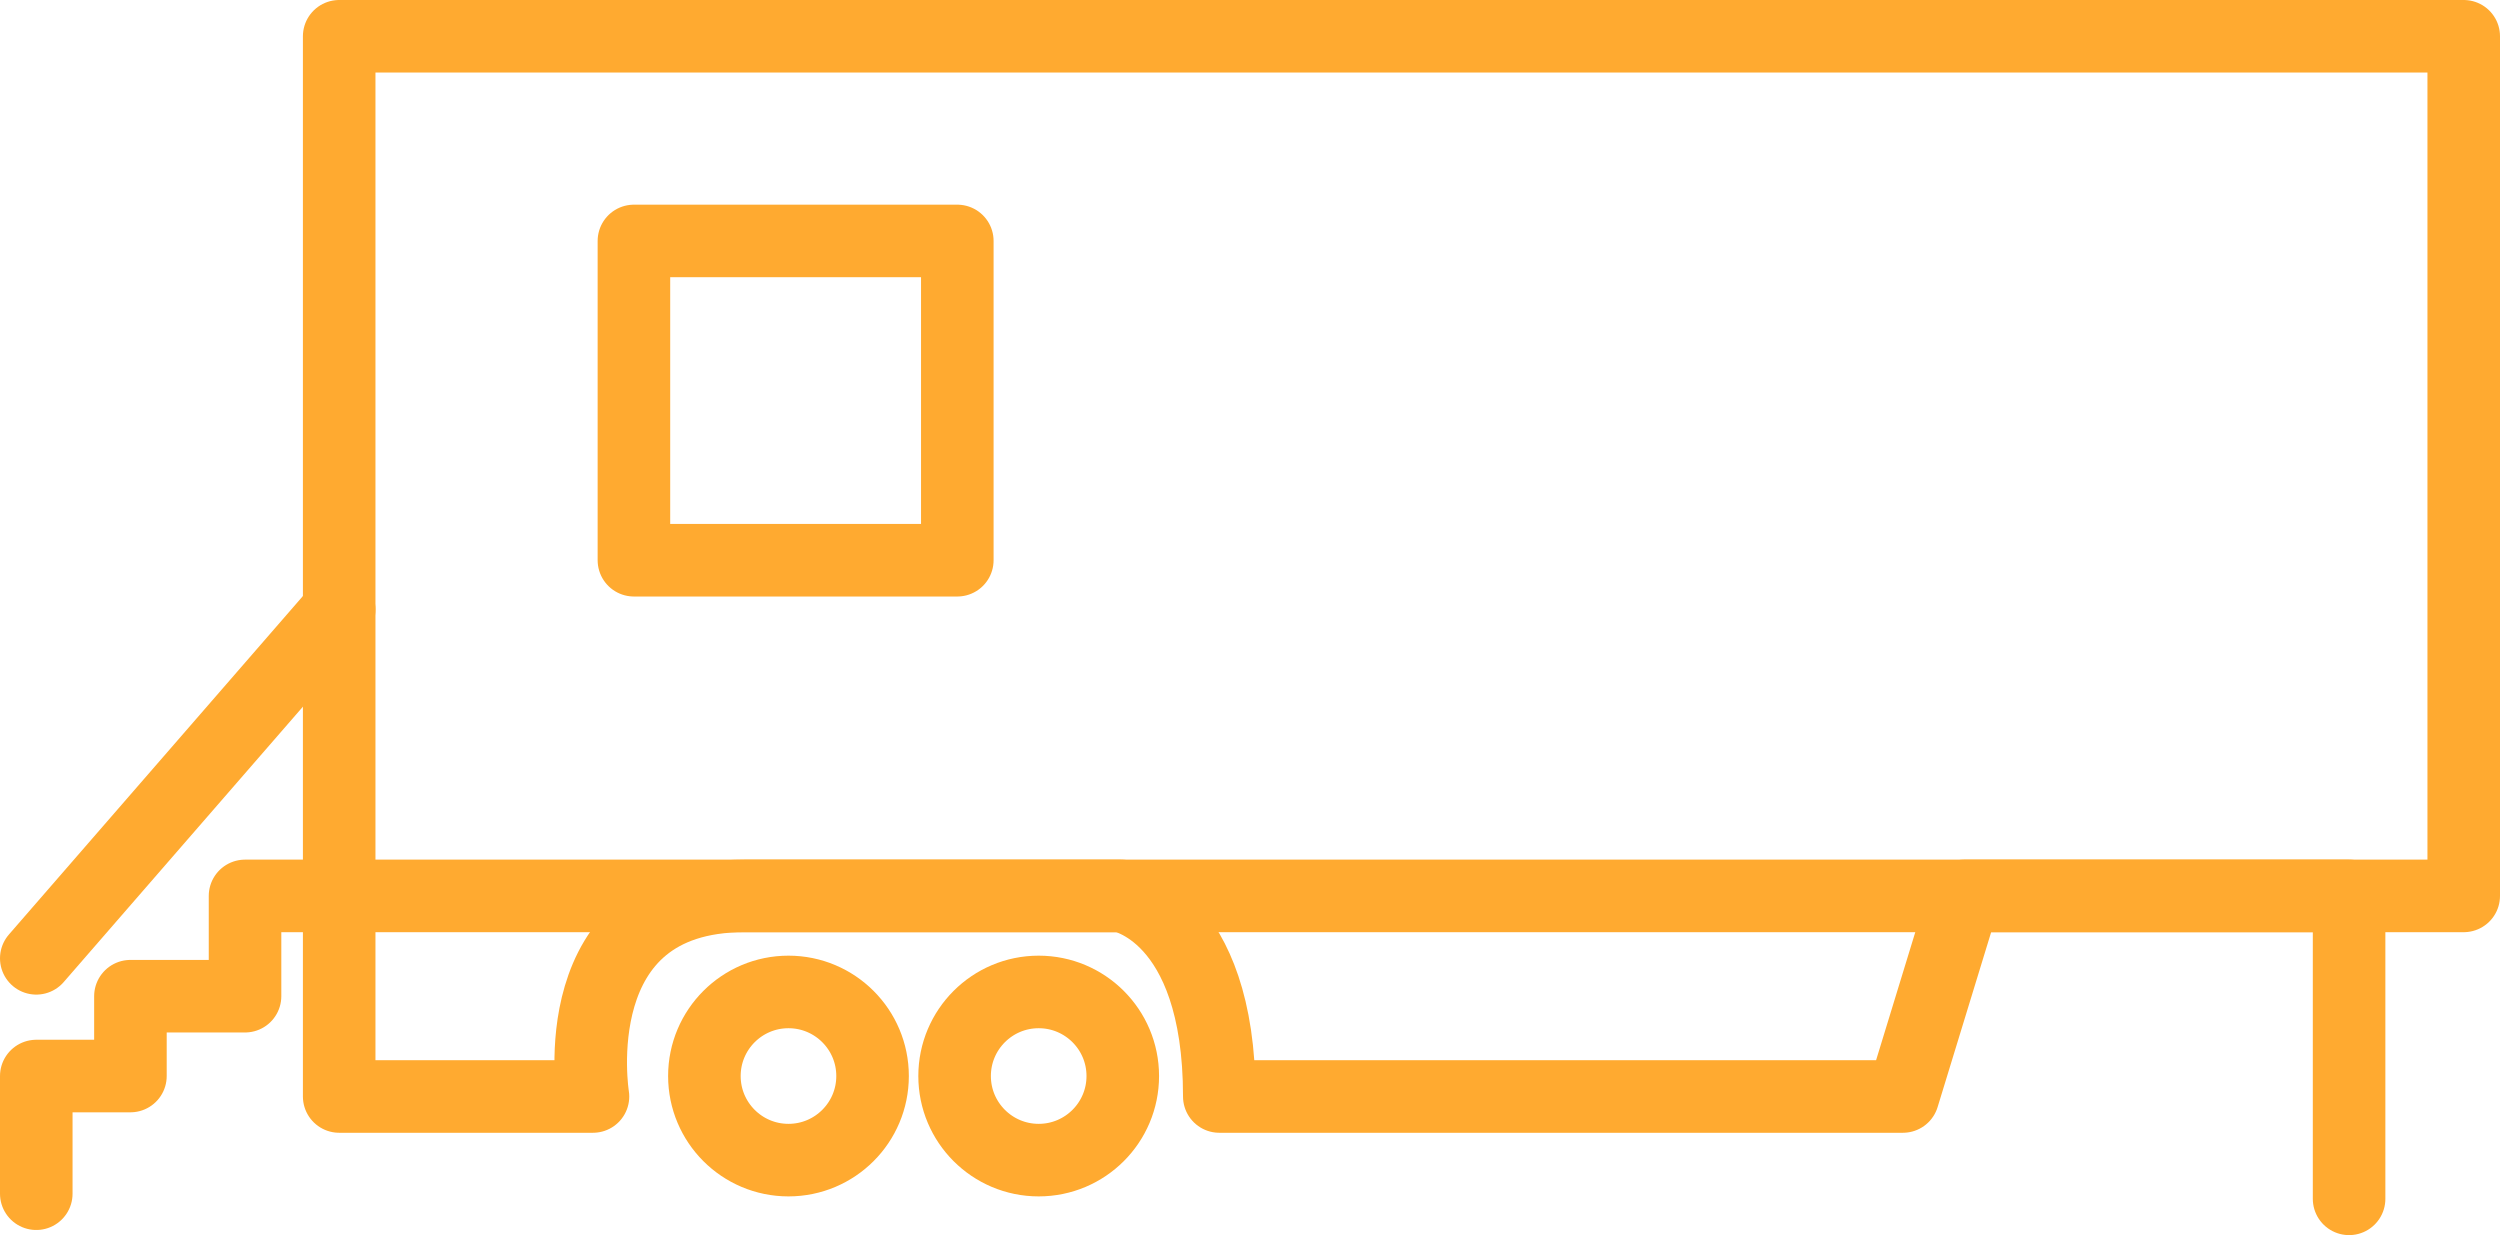
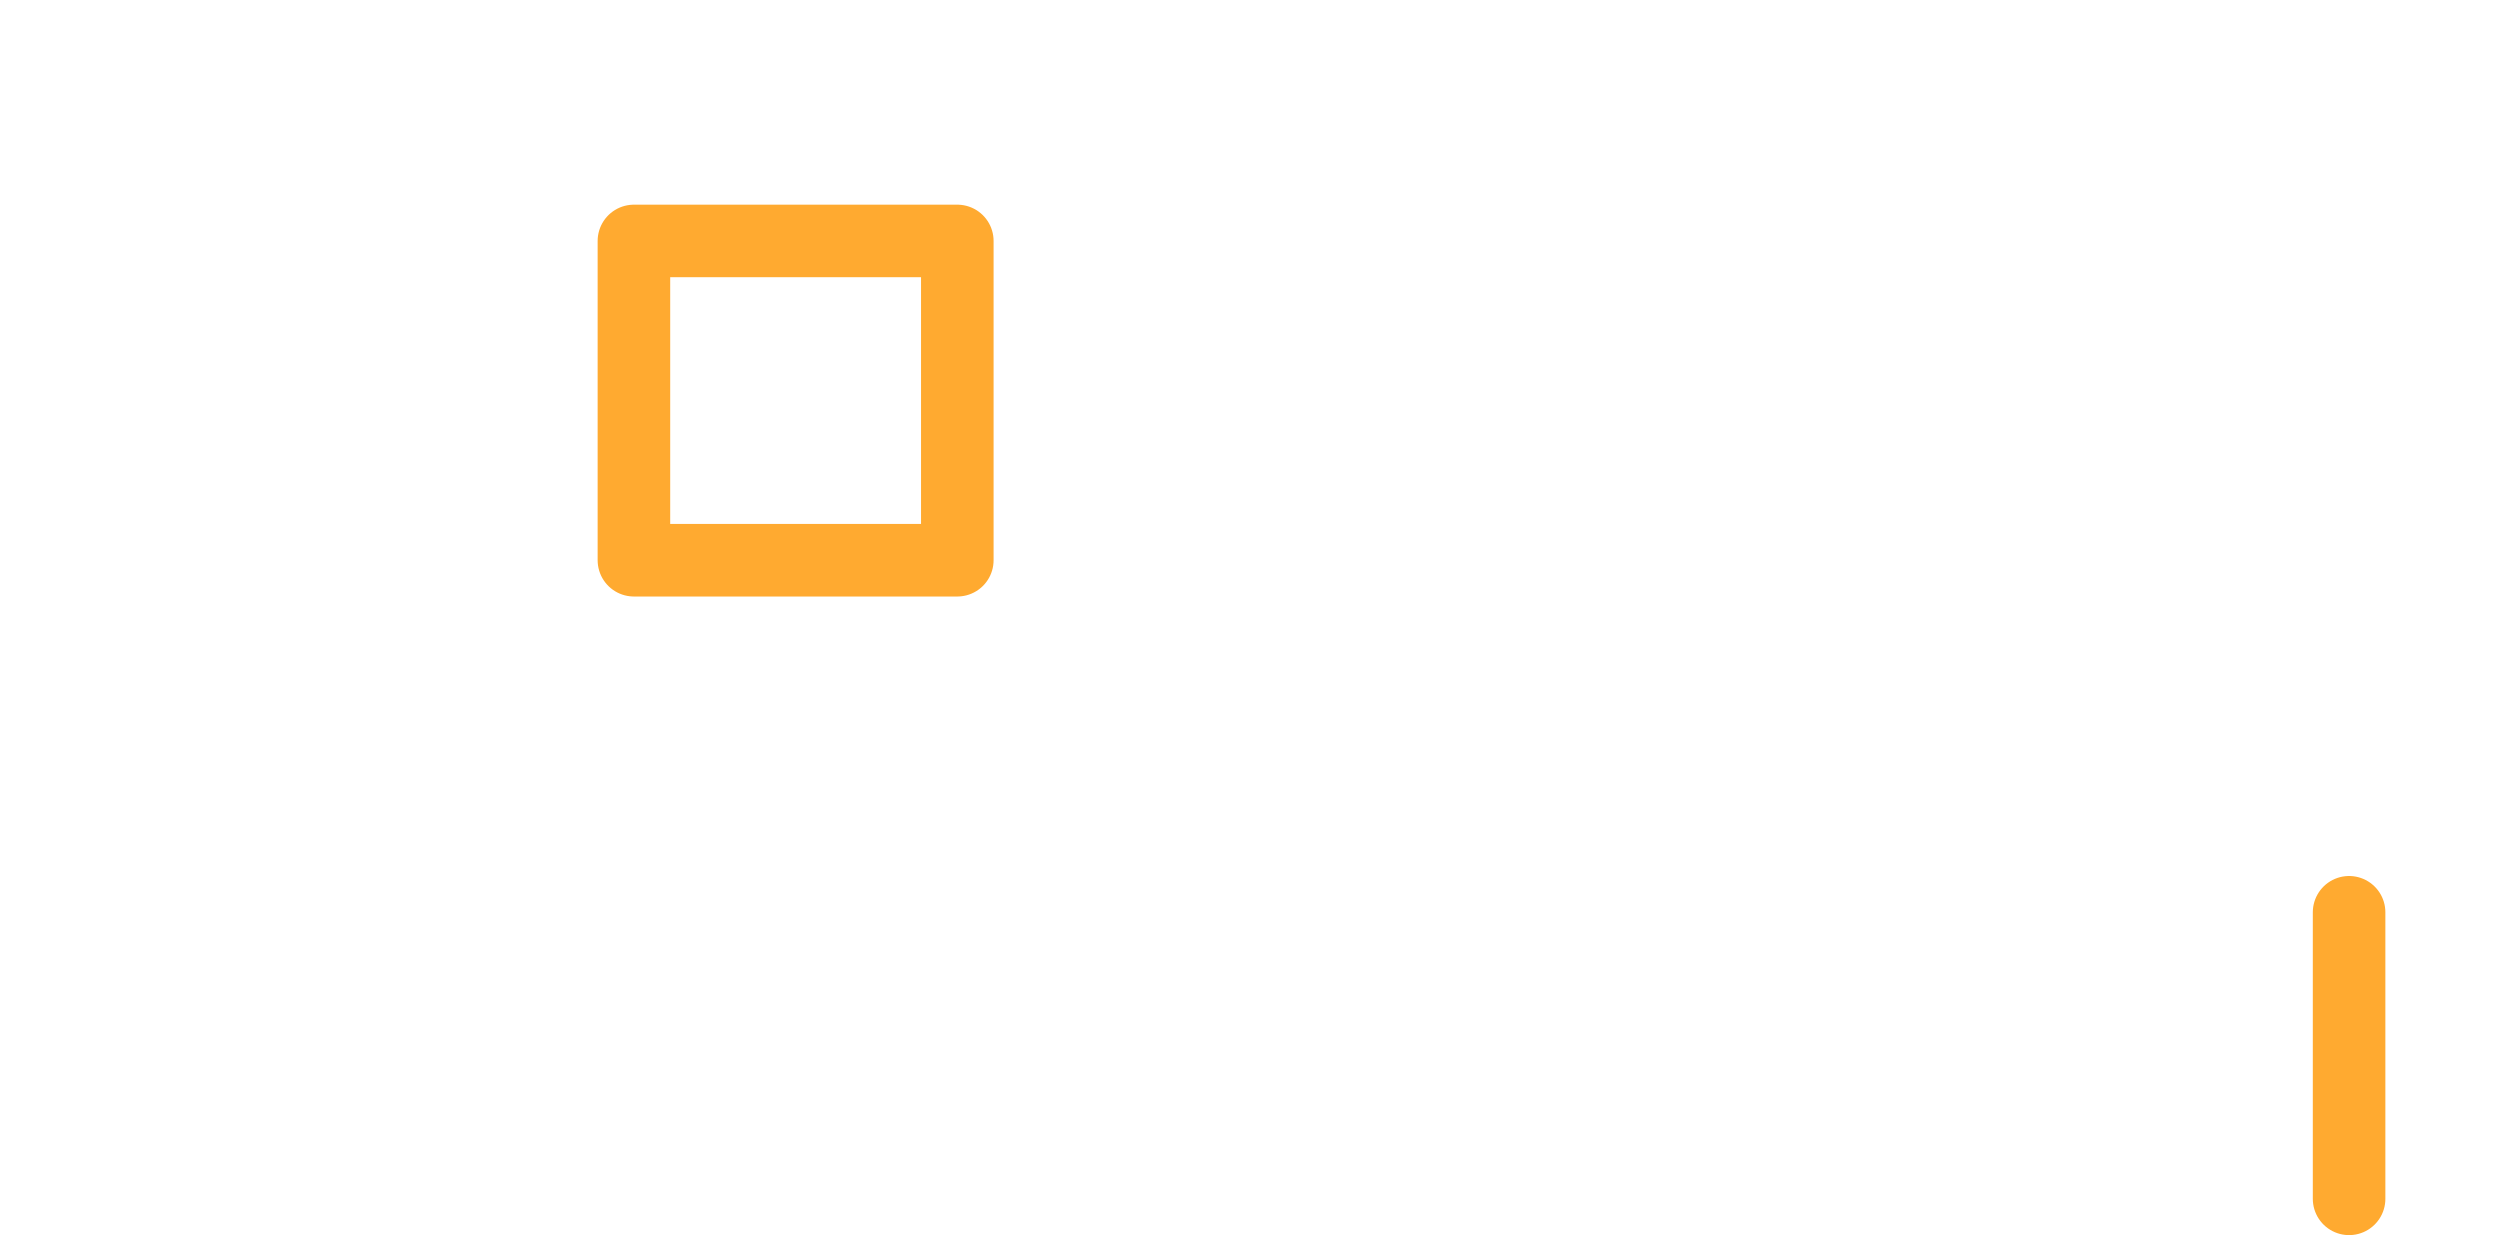
<svg xmlns="http://www.w3.org/2000/svg" version="1.1" x="0px" y="0px" width="103.373px" height="51.071px" viewBox="0 0 103.373 51.071" style="enable-background:new 0 0 103.373 51.071;" xml:space="preserve">
  <g id="bus-borstkanker_copy">
-     <polyline style="fill:none;stroke:#FFAA30;stroke-width:3;stroke-linecap:round;stroke-linejoin:round;stroke-miterlimit:10;" points="   14.025,1.5 101.873,1.5 101.873,37.045 14.025,37.045 14.025,1.5  " />
    <rect x="26.212" y="9.963" style="fill:none;stroke:#FFAA30;stroke-width:3;stroke-linecap:round;stroke-linejoin:round;stroke-miterlimit:10;" width="13.372" height="13.202" />
-     <path style="fill:none;stroke:#FFAA30;stroke-width:3;stroke-linecap:round;stroke-linejoin:round;stroke-miterlimit:10;" d="   M97.133,37.045H81.223l-2.539,8.294H50.417c0-7.617-4.062-8.294-4.062-8.294H30.782c-7.617,0-6.263,8.294-6.263,8.294H14.025   v-8.294h-3.893v4.147H5.393v3.301H1.5v4.866" />
    <line style="fill:none;stroke:#FFAA30;stroke-width:3;stroke-linecap:round;stroke-linejoin:round;stroke-miterlimit:10;" x1="97.133" y1="49.571" x2="97.133" y2="37.722" />
-     <circle style="fill:none;stroke:#FFAA30;stroke-width:3;stroke-linecap:round;stroke-linejoin:round;stroke-miterlimit:10;" cx="32.603" cy="44.493" r="3.477" />
-     <circle style="fill:none;stroke:#FFAA30;stroke-width:3;stroke-linecap:round;stroke-linejoin:round;stroke-miterlimit:10;" cx="42.949" cy="44.493" r="3.477" />
-     <line style="fill:none;stroke:#FFAA30;stroke-width:3;stroke-linecap:round;stroke-linejoin:round;stroke-miterlimit:10;" x1="1.5" y1="39.626" x2="14.025" y2="25.207" />
  </g>
  <g id="Layer_1">
</g>
</svg>